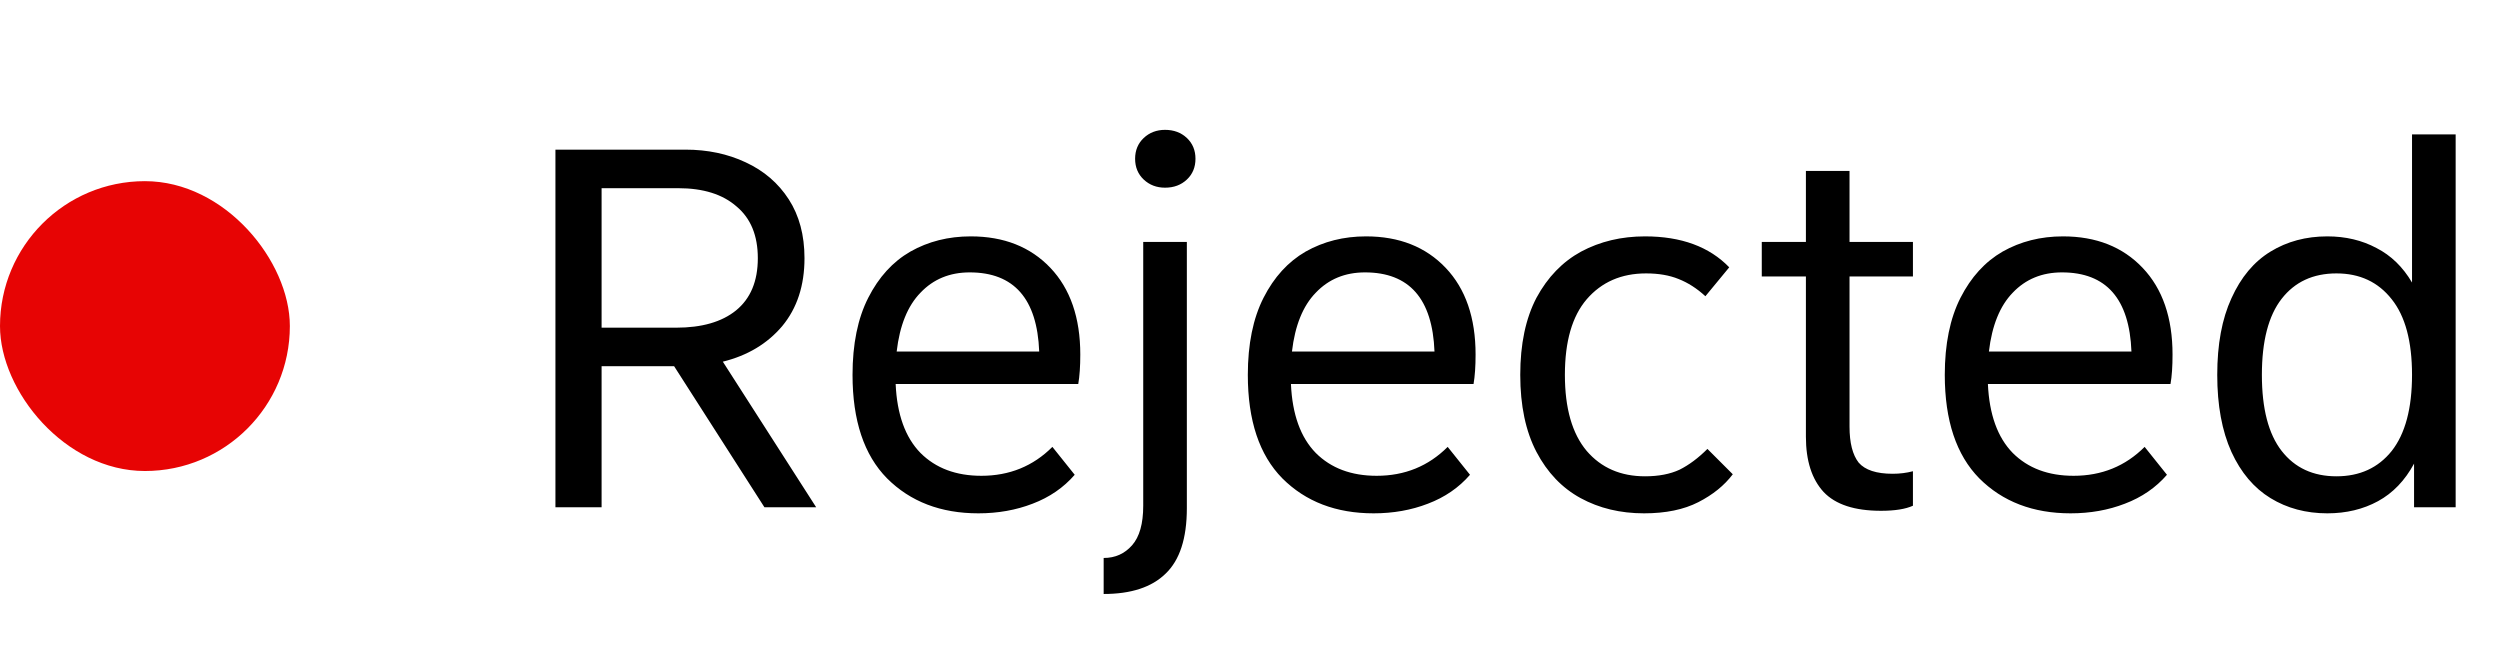
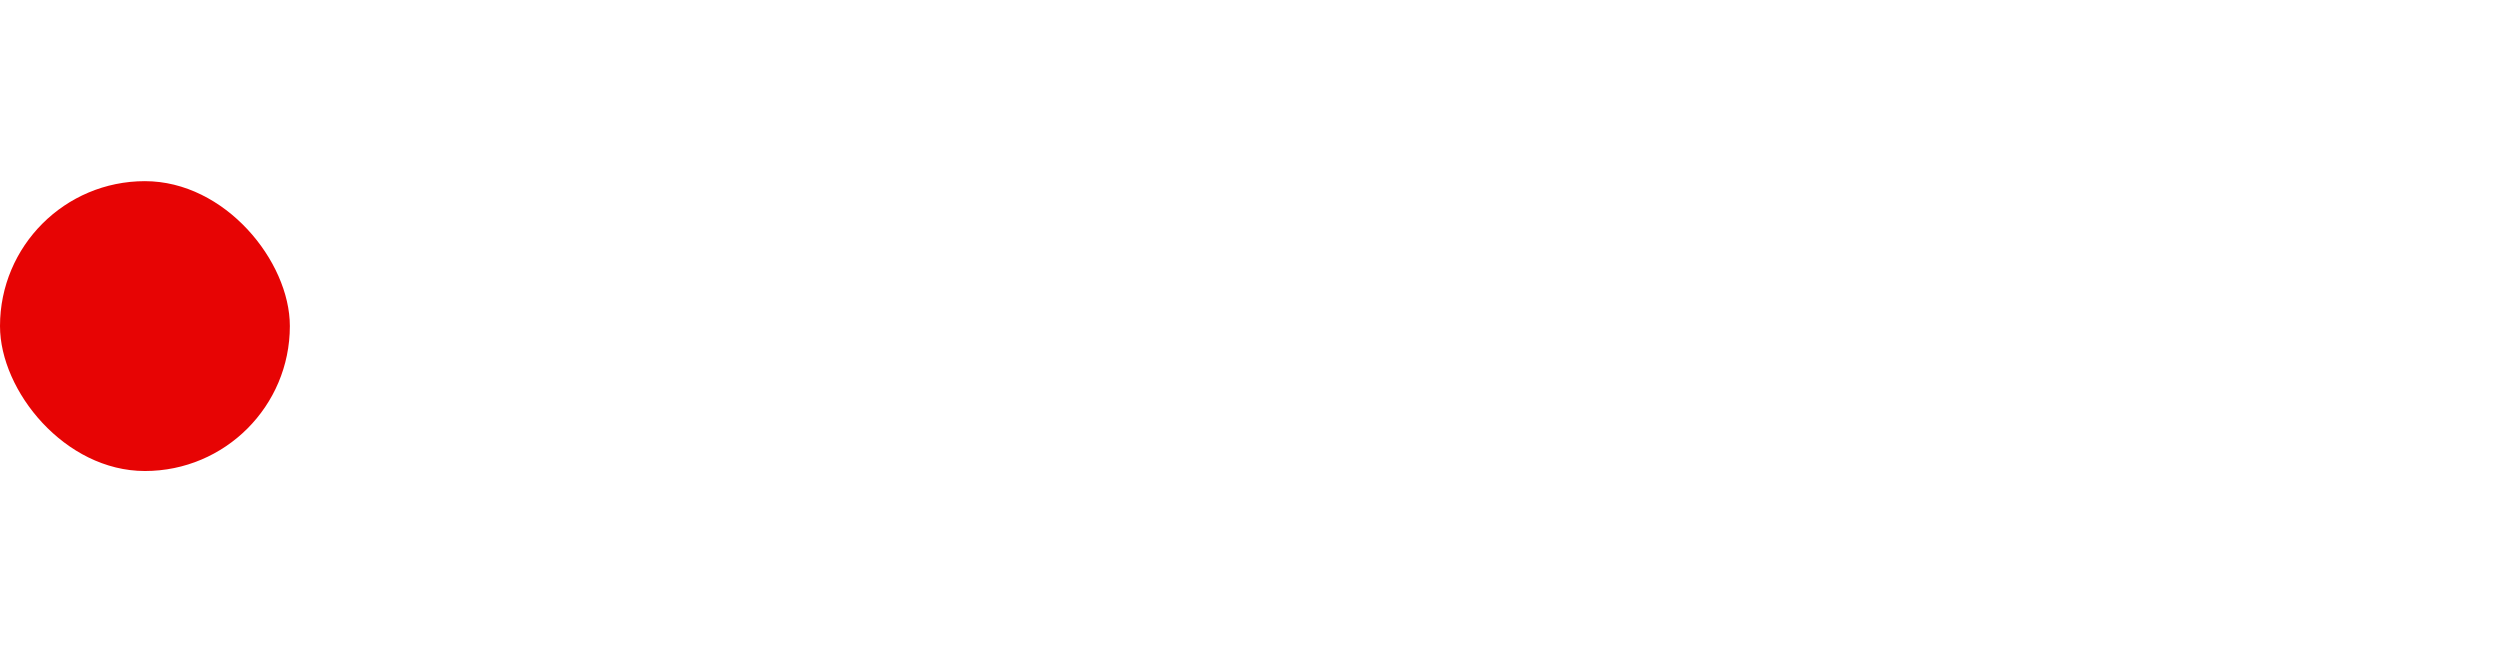
<svg xmlns="http://www.w3.org/2000/svg" fill="none" viewBox="0 0 69 18" height="18" width="69">
  <rect fill="#E70404" rx="4" height="8" width="8" y="5" />
-   <path fill="black" d="M18.606 10.108H16.604V14H15.33V4.13H18.914C19.53 4.13 20.085 4.247 20.58 4.48C21.084 4.713 21.481 5.054 21.77 5.502C22.059 5.95 22.204 6.491 22.204 7.126C22.204 7.882 21.999 8.507 21.588 9.002C21.177 9.487 20.631 9.814 19.95 9.982L22.526 14H21.098L18.606 10.108ZM16.604 9.044H18.662C19.371 9.044 19.922 8.885 20.314 8.568C20.715 8.241 20.916 7.761 20.916 7.126C20.916 6.501 20.72 6.025 20.328 5.698C19.945 5.362 19.409 5.194 18.718 5.194H16.604V9.044ZM24.72 10.598C24.757 11.438 24.986 12.073 25.406 12.502C25.826 12.922 26.386 13.132 27.086 13.132C27.86 13.132 28.514 12.866 29.046 12.334L29.662 13.104C29.354 13.459 28.966 13.725 28.5 13.902C28.042 14.079 27.543 14.168 27.002 14.168C25.966 14.168 25.126 13.846 24.482 13.202C23.847 12.558 23.53 11.606 23.53 10.346C23.53 9.497 23.674 8.787 23.964 8.218C24.253 7.649 24.64 7.224 25.126 6.944C25.62 6.664 26.176 6.524 26.792 6.524C27.706 6.524 28.439 6.813 28.99 7.392C29.54 7.971 29.816 8.769 29.816 9.786C29.816 10.113 29.797 10.383 29.76 10.598H24.72ZM26.764 7.518C26.213 7.518 25.76 7.705 25.406 8.078C25.051 8.442 24.832 8.983 24.748 9.702H28.682C28.626 8.246 27.986 7.518 26.764 7.518ZM32.155 5.18C31.922 5.18 31.726 5.105 31.567 4.956C31.409 4.807 31.329 4.615 31.329 4.382C31.329 4.149 31.409 3.957 31.567 3.808C31.726 3.659 31.922 3.584 32.155 3.584C32.398 3.584 32.599 3.659 32.757 3.808C32.916 3.957 32.995 4.149 32.995 4.382C32.995 4.615 32.916 4.807 32.757 4.956C32.599 5.105 32.398 5.18 32.155 5.18ZM30.461 15.4C30.779 15.4 31.04 15.283 31.245 15.05C31.451 14.817 31.553 14.453 31.553 13.958V6.678H32.757V14.028C32.757 14.859 32.561 15.461 32.169 15.834C31.787 16.207 31.217 16.394 30.461 16.394V15.4ZM35.63 10.598C35.667 11.438 35.896 12.073 36.316 12.502C36.736 12.922 37.296 13.132 37.996 13.132C38.771 13.132 39.424 12.866 39.956 12.334L40.572 13.104C40.264 13.459 39.877 13.725 39.41 13.902C38.953 14.079 38.453 14.168 37.912 14.168C36.876 14.168 36.036 13.846 35.392 13.202C34.757 12.558 34.44 11.606 34.44 10.346C34.44 9.497 34.585 8.787 34.874 8.218C35.163 7.649 35.551 7.224 36.036 6.944C36.531 6.664 37.086 6.524 37.702 6.524C38.617 6.524 39.349 6.813 39.9 7.392C40.451 7.971 40.726 8.769 40.726 9.786C40.726 10.113 40.707 10.383 40.67 10.598H35.63ZM37.674 7.518C37.123 7.518 36.671 7.705 36.316 8.078C35.961 8.442 35.742 8.983 35.658 9.702H39.592C39.536 8.246 38.897 7.518 37.674 7.518ZM47.825 13.09C47.592 13.398 47.275 13.655 46.873 13.86C46.472 14.065 45.973 14.168 45.375 14.168C44.722 14.168 44.139 14.028 43.625 13.748C43.112 13.468 42.706 13.043 42.407 12.474C42.109 11.905 41.959 11.195 41.959 10.346C41.959 9.497 42.109 8.787 42.407 8.218C42.715 7.649 43.126 7.224 43.639 6.944C44.162 6.664 44.75 6.524 45.403 6.524C46.402 6.524 47.177 6.809 47.727 7.378L47.069 8.176C46.836 7.961 46.589 7.803 46.327 7.7C46.075 7.597 45.777 7.546 45.431 7.546C44.75 7.546 44.204 7.784 43.793 8.26C43.392 8.727 43.191 9.422 43.191 10.346C43.191 11.27 43.392 11.97 43.793 12.446C44.195 12.913 44.731 13.146 45.403 13.146C45.777 13.146 46.094 13.085 46.355 12.964C46.617 12.833 46.873 12.642 47.125 12.39L47.825 13.09ZM51.915 14.098C51.187 14.098 50.66 13.925 50.333 13.58C50.006 13.225 49.843 12.717 49.843 12.054V7.63H48.625V6.678H49.843V4.718H51.047V6.678H52.797V7.63H51.047V11.774C51.047 12.222 51.131 12.553 51.299 12.768C51.476 12.973 51.789 13.076 52.237 13.076C52.433 13.076 52.62 13.053 52.797 13.006V13.958C52.592 14.051 52.298 14.098 51.915 14.098ZM54.866 10.598C54.904 11.438 55.132 12.073 55.552 12.502C55.972 12.922 56.532 13.132 57.232 13.132C58.007 13.132 58.66 12.866 59.192 12.334L59.808 13.104C59.5 13.459 59.113 13.725 58.646 13.902C58.189 14.079 57.69 14.168 57.148 14.168C56.112 14.168 55.272 13.846 54.628 13.202C53.994 12.558 53.676 11.606 53.676 10.346C53.676 9.497 53.821 8.787 54.11 8.218C54.4 7.649 54.787 7.224 55.272 6.944C55.767 6.664 56.322 6.524 56.938 6.524C57.853 6.524 58.586 6.813 59.136 7.392C59.687 7.971 59.962 8.769 59.962 9.786C59.962 10.113 59.944 10.383 59.906 10.598H54.866ZM56.91 7.518C56.36 7.518 55.907 7.705 55.552 8.078C55.198 8.442 54.978 8.983 54.894 9.702H58.828C58.772 8.246 58.133 7.518 56.91 7.518ZM67.776 3.71V14H66.628V12.796C66.376 13.263 66.044 13.608 65.634 13.832C65.223 14.056 64.756 14.168 64.234 14.168C63.646 14.168 63.123 14.028 62.666 13.748C62.208 13.468 61.849 13.043 61.588 12.474C61.326 11.895 61.196 11.186 61.196 10.346C61.196 9.506 61.326 8.801 61.588 8.232C61.849 7.653 62.208 7.224 62.666 6.944C63.123 6.664 63.646 6.524 64.234 6.524C64.738 6.524 65.19 6.631 65.592 6.846C65.993 7.051 66.32 7.369 66.572 7.798V3.71H67.776ZM64.486 13.146C65.13 13.146 65.638 12.913 66.012 12.446C66.385 11.97 66.572 11.27 66.572 10.346C66.572 9.422 66.385 8.727 66.012 8.26C65.638 7.784 65.13 7.546 64.486 7.546C63.842 7.546 63.338 7.779 62.974 8.246C62.61 8.713 62.428 9.413 62.428 10.346C62.428 11.279 62.61 11.979 62.974 12.446C63.338 12.913 63.842 13.146 64.486 13.146Z" />
</svg>